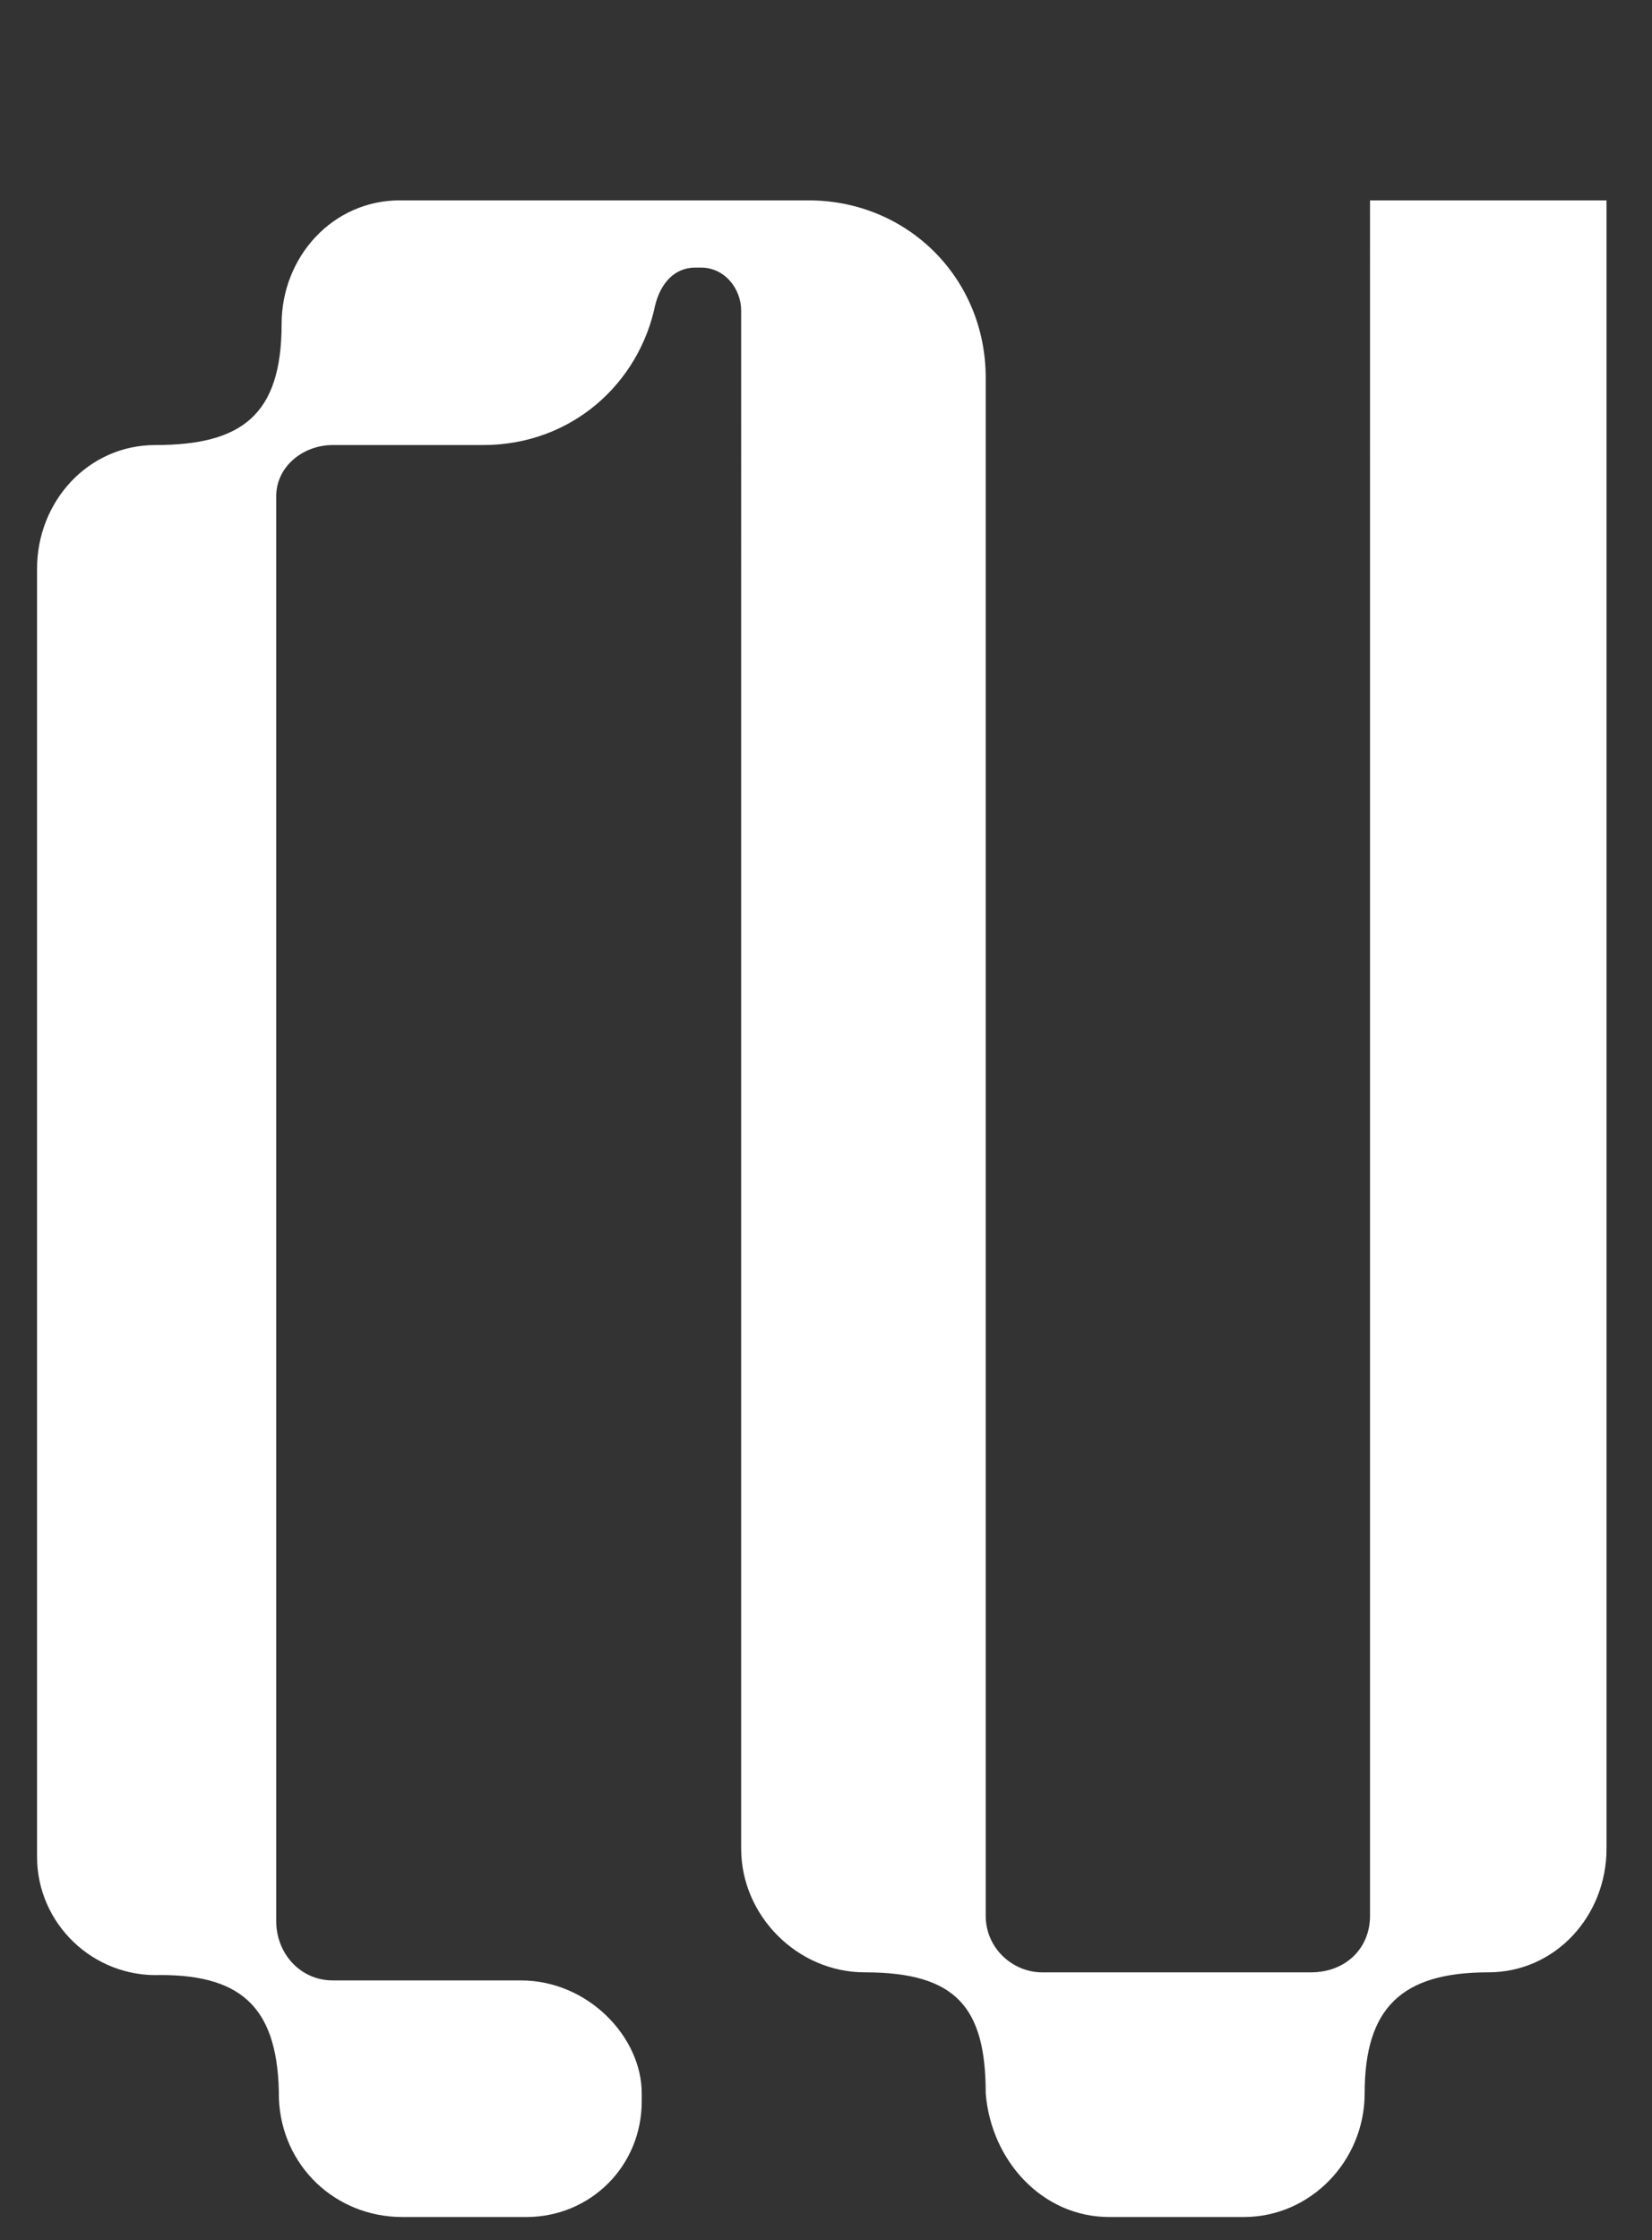
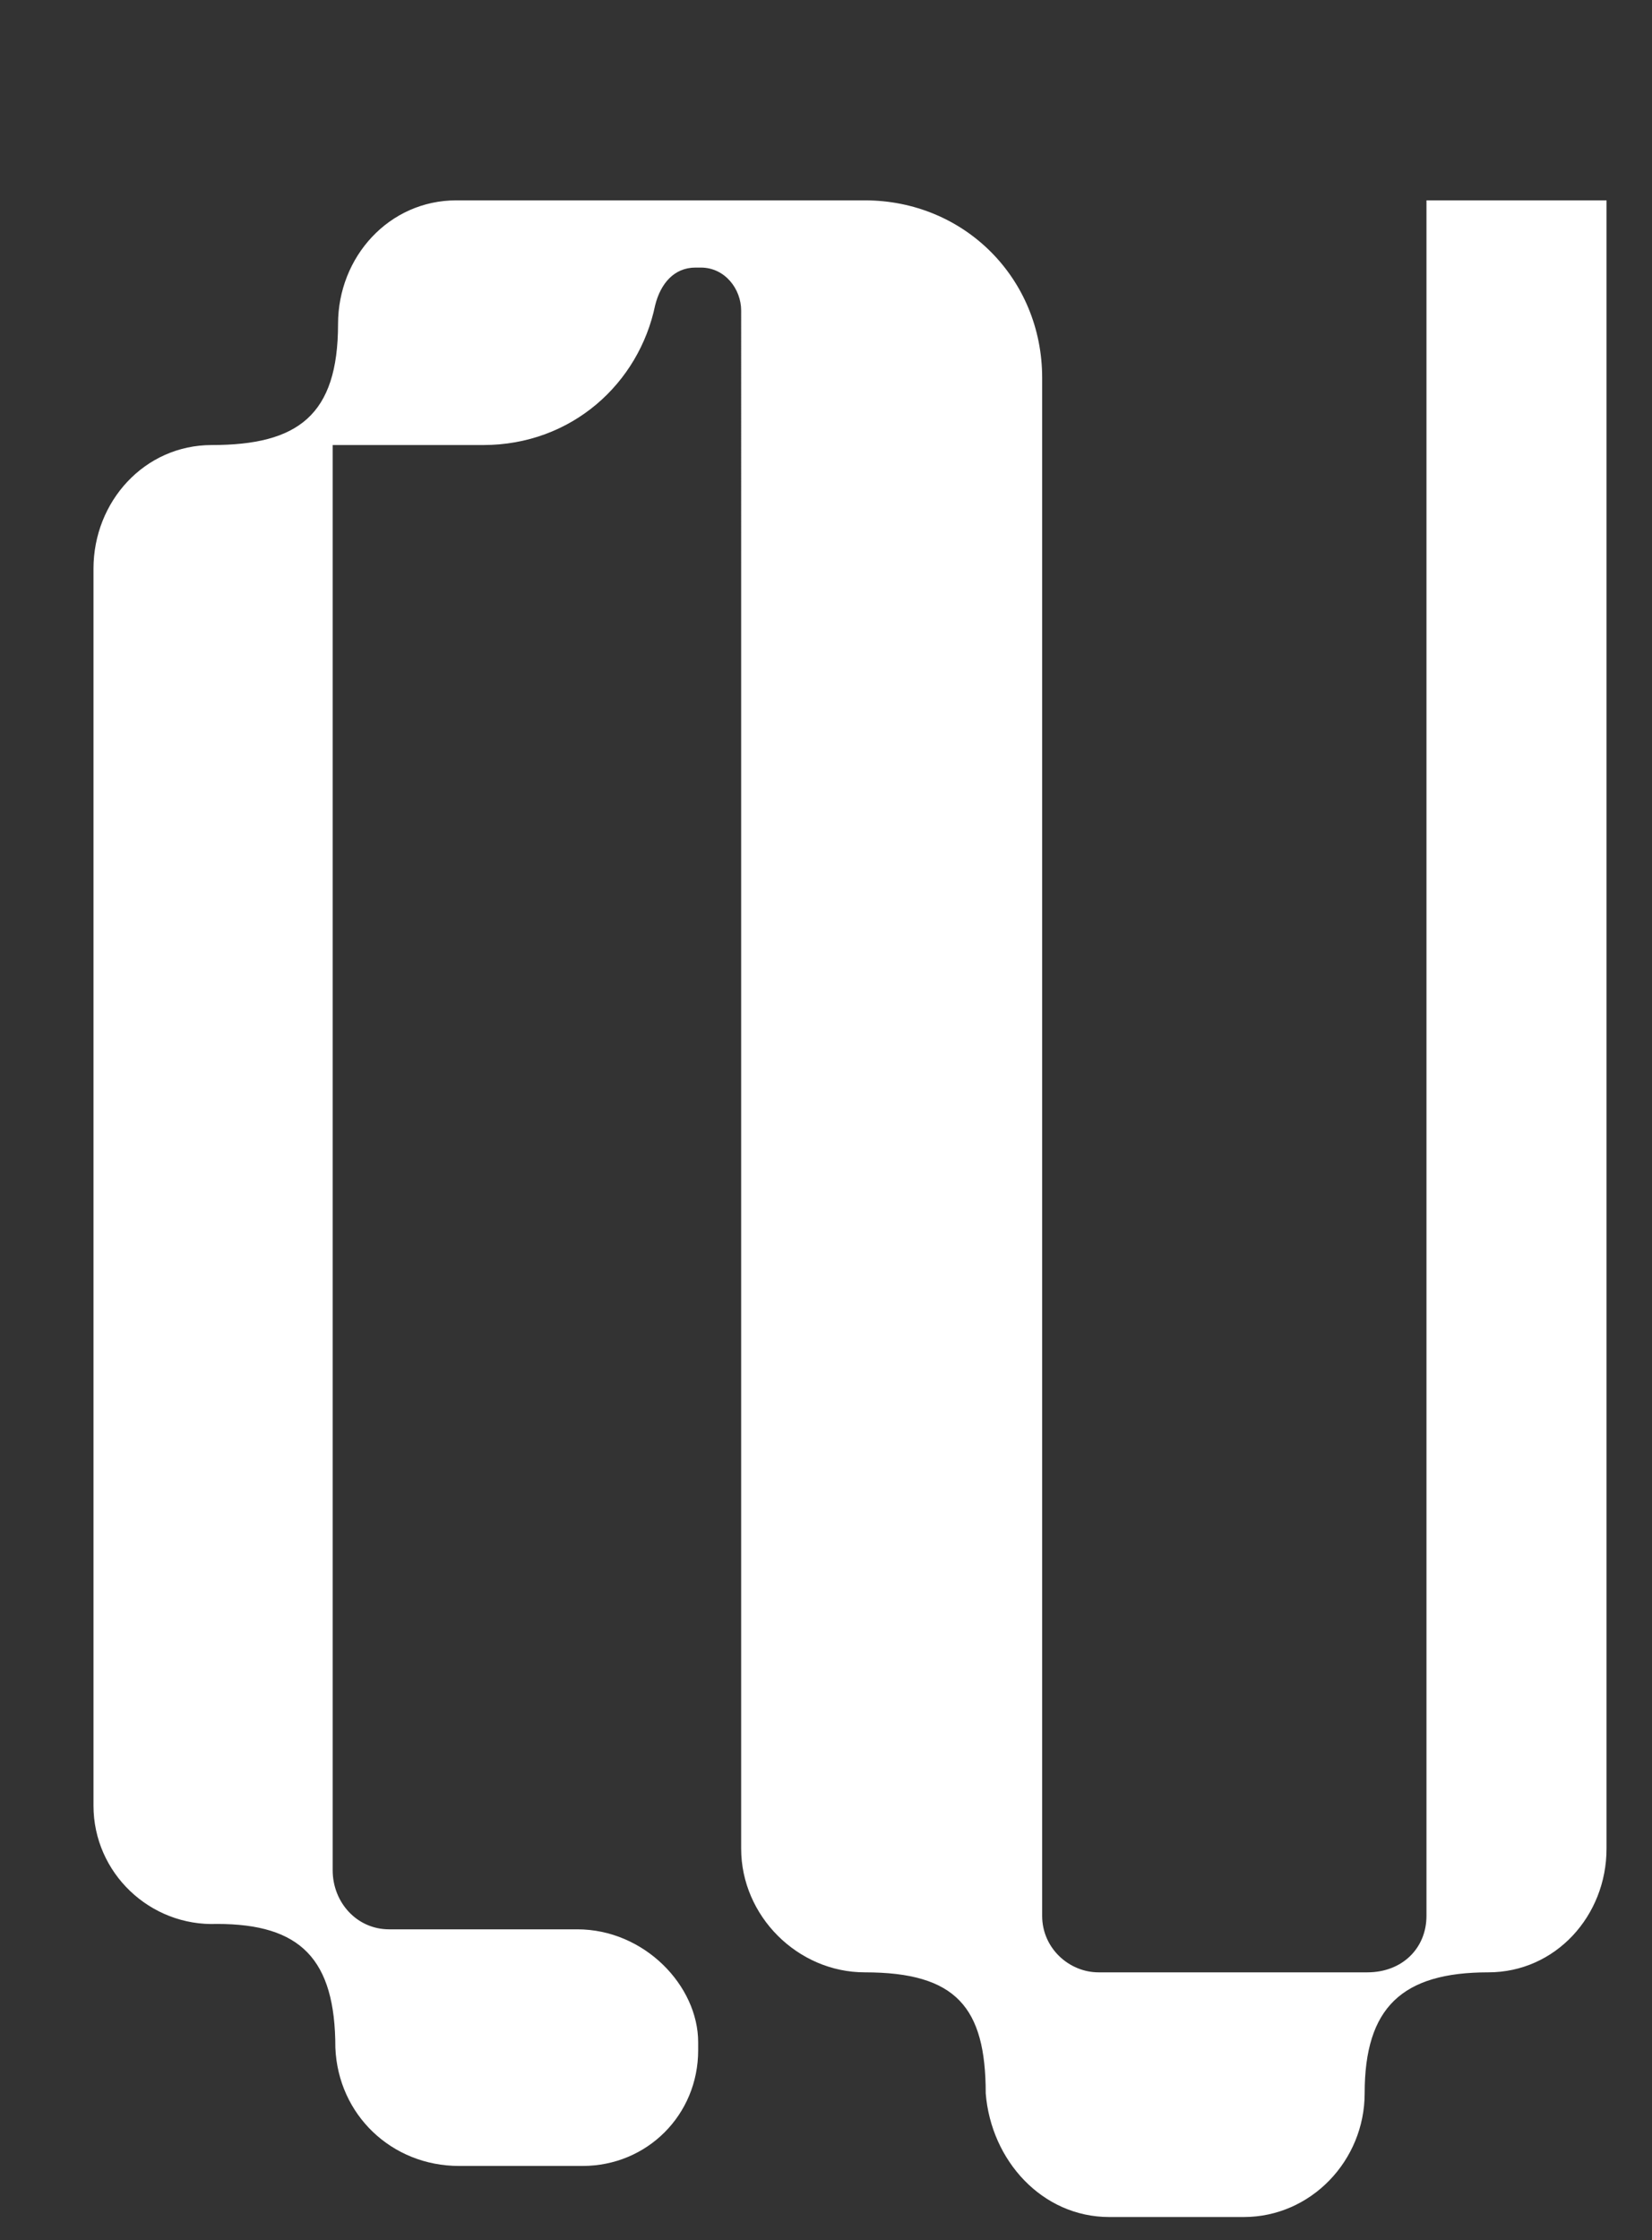
<svg xmlns="http://www.w3.org/2000/svg" xml:space="preserve" style="enable-background:new 0 0 706.91 958.095;" viewBox="0 0 706.91 958.095" y="0px" x="0px" id="Layer_1" version="1.1">
  <rect x="0" y="0" width="706.91" height="958.095" fill="#333333" stroke="none" />
  <g>
-     <path d="M687.451,85.687v704.946c0,28.75-21.85,52.9-50.6,52.9c-36.8,0-52.899,14.949-52.899,51.749   c0,28.75-23,52.899-51.75,52.899h-57.5c-28.75,0-50.6-24.149-52.9-52.899c0-36.8-12.65-51.749-51.75-51.749   c-28.75,0-52.9-24.15-52.9-52.9V132.837c0-9.2-6.9-18.4-17.25-18.4h-2.3c-9.2,0-14.95,6.9-17.25,16.1   c-6.9,33.35-35.65,59.8-73.6,59.8h-64.399c-12.65,0-24.15,9.2-24.15,21.85v609.497c0,13.8,10.35,25.3,24.15,25.3h80.5   c28.75,0,51.749,24.15,51.749,48.3v3.45c0,27.6-21.85,49.449-49.45,49.449h-52.899c-28.75,0-51.75-21.85-52.9-50.6   c0-37.949-14.95-52.899-50.6-52.899c-28.75,1.149-52.9-21.85-52.9-50.6V243.237c0-28.75,21.85-52.899,50.6-52.899   c36.8,0,54.05-12.65,54.05-51.75c0-28.75,21.85-52.9,50.6-52.9h174.799c42.55,0,75.899,33.35,75.899,75.9v657.796   c0,13.8,11.5,24.15,24.15,24.15h115c14.95,0,25.3-10.351,25.3-24.15V85.687H687.451z" style="fill:#FFFFFF;" />
+     <path d="M687.451,85.687v704.946c0,28.75-21.85,52.9-50.6,52.9c-36.8,0-52.899,14.949-52.899,51.749   c0,28.75-23,52.899-51.75,52.899h-57.5c-28.75,0-50.6-24.149-52.9-52.899c0-36.8-12.65-51.749-51.75-51.749   c-28.75,0-52.9-24.15-52.9-52.9V132.837c0-9.2-6.9-18.4-17.25-18.4h-2.3c-9.2,0-14.95,6.9-17.25,16.1   c-6.9,33.35-35.65,59.8-73.6,59.8h-64.399v609.497c0,13.8,10.35,25.3,24.15,25.3h80.5   c28.75,0,51.749,24.15,51.749,48.3v3.45c0,27.6-21.85,49.449-49.45,49.449h-52.899c-28.75,0-51.75-21.85-52.9-50.6   c0-37.949-14.95-52.899-50.6-52.899c-28.75,1.149-52.9-21.85-52.9-50.6V243.237c0-28.75,21.85-52.899,50.6-52.899   c36.8,0,54.05-12.65,54.05-51.75c0-28.75,21.85-52.9,50.6-52.9h174.799c42.55,0,75.899,33.35,75.899,75.9v657.796   c0,13.8,11.5,24.15,24.15,24.15h115c14.95,0,25.3-10.351,25.3-24.15V85.687H687.451z" style="fill:#FFFFFF;" />
  </g>
</svg>